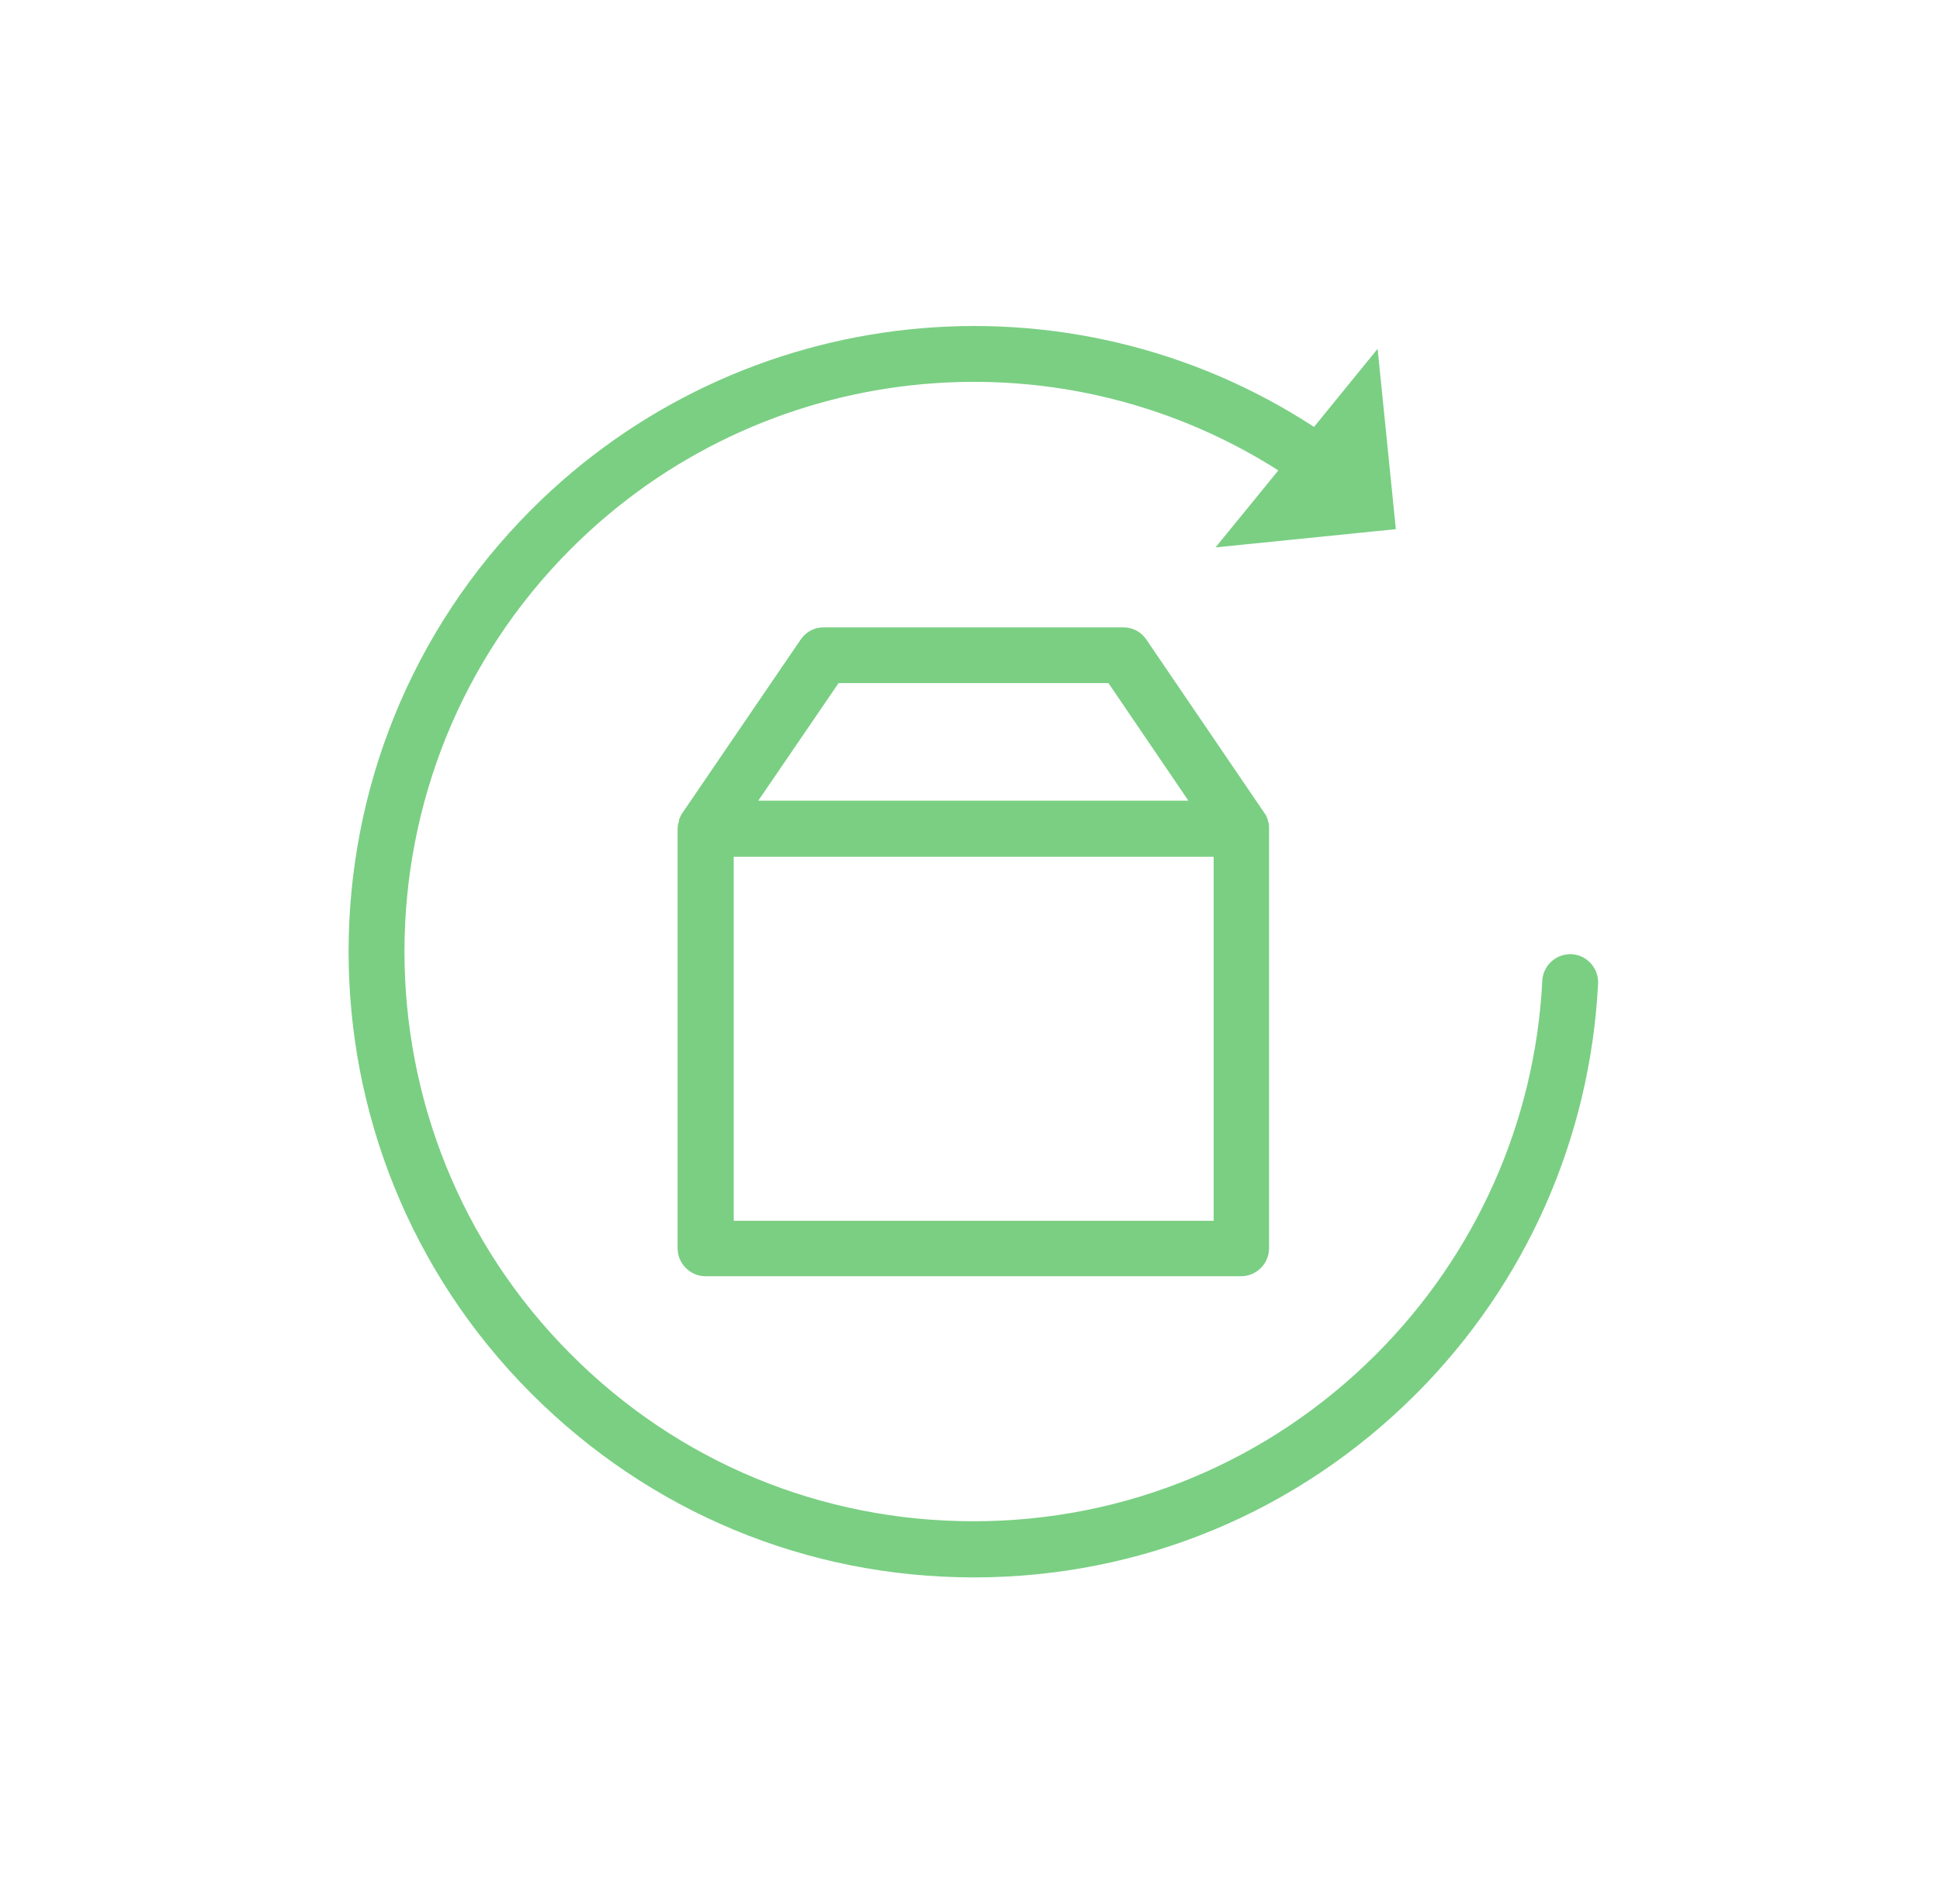
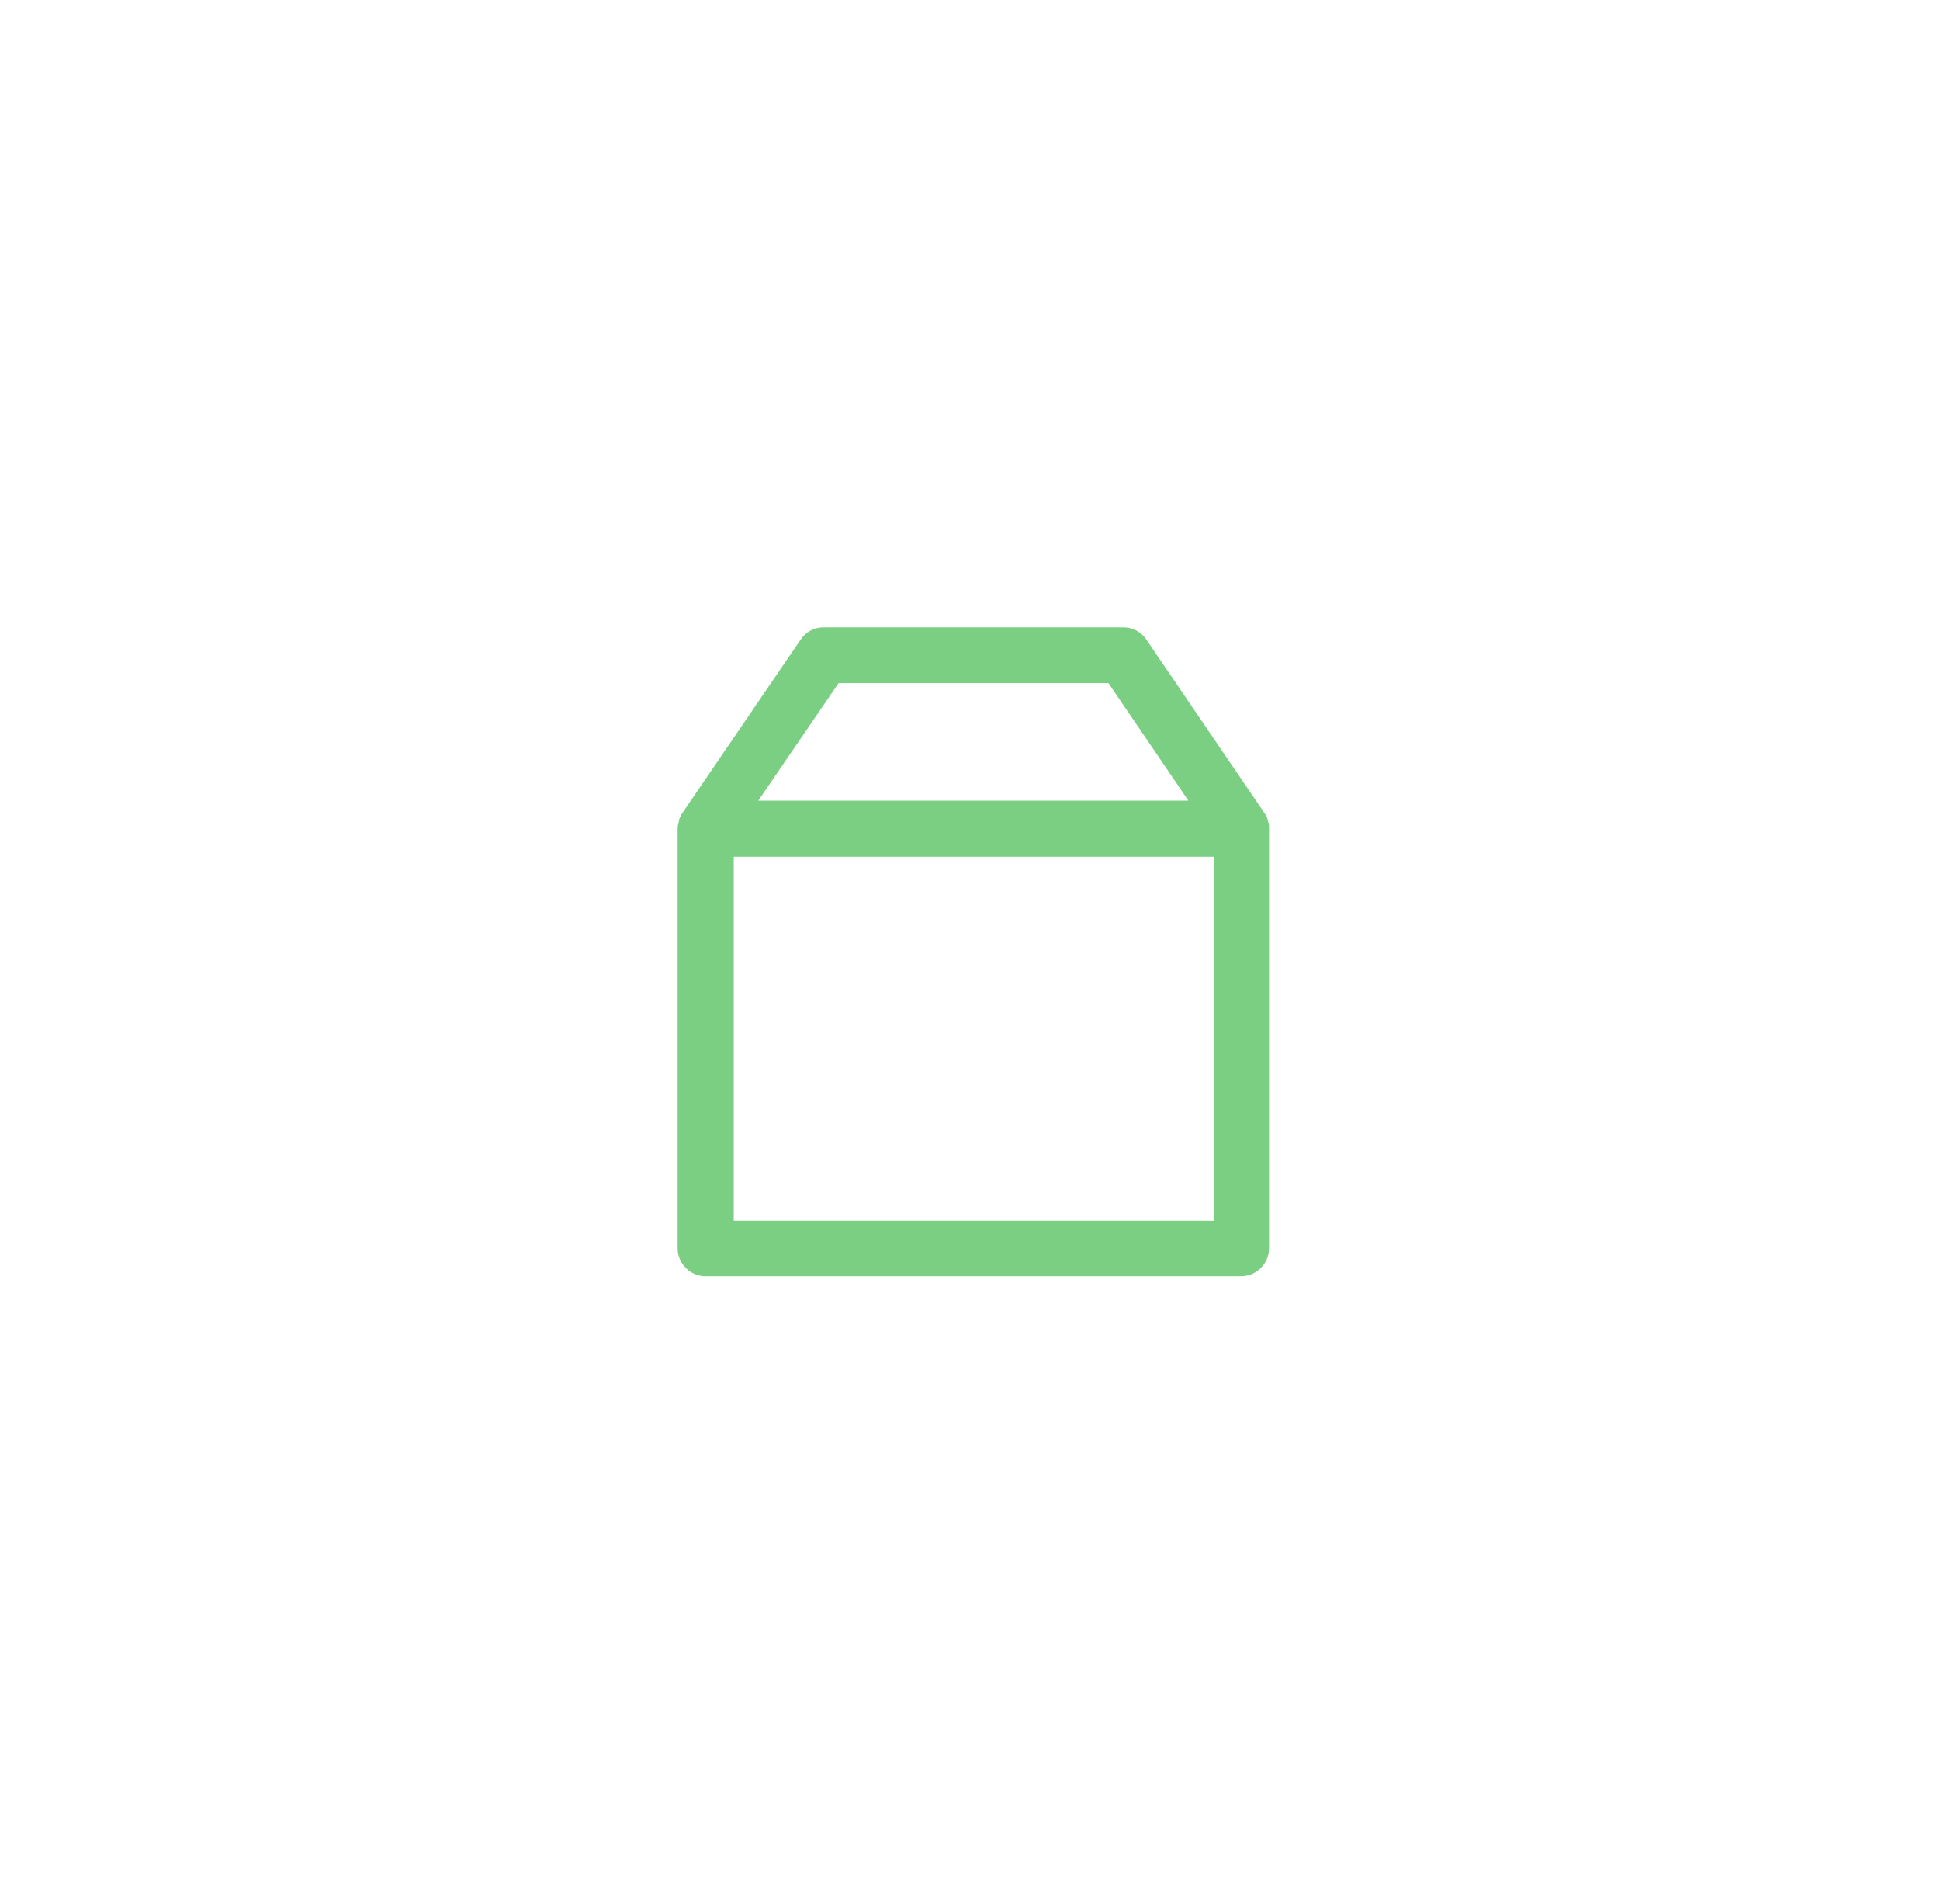
<svg xmlns="http://www.w3.org/2000/svg" width="53" height="52" viewBox="0 0 53 52" fill="none">
-   <path d="M26.606 43.083C31.166 43.083 35.452 41.306 38.682 38.076C41.678 35.08 43.445 31.099 43.659 26.864C43.679 26.448 43.354 26.082 42.938 26.062C42.521 26.041 42.156 26.366 42.135 26.783C41.942 30.632 40.327 34.258 37.595 36.99C34.66 39.925 30.75 41.55 26.596 41.55C22.442 41.55 18.532 39.935 15.597 36.99C9.534 30.926 9.534 21.055 15.597 14.991C20.766 9.822 28.81 8.958 34.924 12.848L33.208 14.951L38.134 14.453L37.636 9.527L35.899 11.66C29.166 7.272 20.238 8.197 14.52 13.915C7.858 20.577 7.858 31.404 14.52 38.066C17.76 41.306 22.046 43.083 26.606 43.083Z" fill="#7ACF83" />
  <path d="M34.66 22.487C34.66 22.477 34.66 22.467 34.65 22.467C34.65 22.447 34.64 22.436 34.64 22.416C34.64 22.406 34.63 22.386 34.63 22.375C34.63 22.365 34.62 22.355 34.62 22.345C34.599 22.294 34.579 22.253 34.548 22.213L31.319 17.47C31.177 17.257 30.943 17.135 30.689 17.135H22.503C22.249 17.135 22.016 17.257 21.873 17.47L18.644 22.203C18.613 22.243 18.593 22.294 18.573 22.335C18.573 22.345 18.562 22.355 18.562 22.365C18.552 22.375 18.552 22.396 18.552 22.406C18.552 22.426 18.542 22.436 18.542 22.457C18.542 22.467 18.542 22.477 18.532 22.477C18.522 22.528 18.512 22.578 18.512 22.629V34.096C18.512 34.512 18.857 34.857 19.273 34.857H33.909C34.325 34.857 34.67 34.512 34.67 34.096V22.64C34.67 22.578 34.67 22.528 34.66 22.487ZM22.909 18.658H30.283L32.466 21.868H20.716L22.909 18.658ZM33.147 33.344H20.045V23.401H33.157V33.344H33.147Z" fill="#7ACF83" />
</svg>